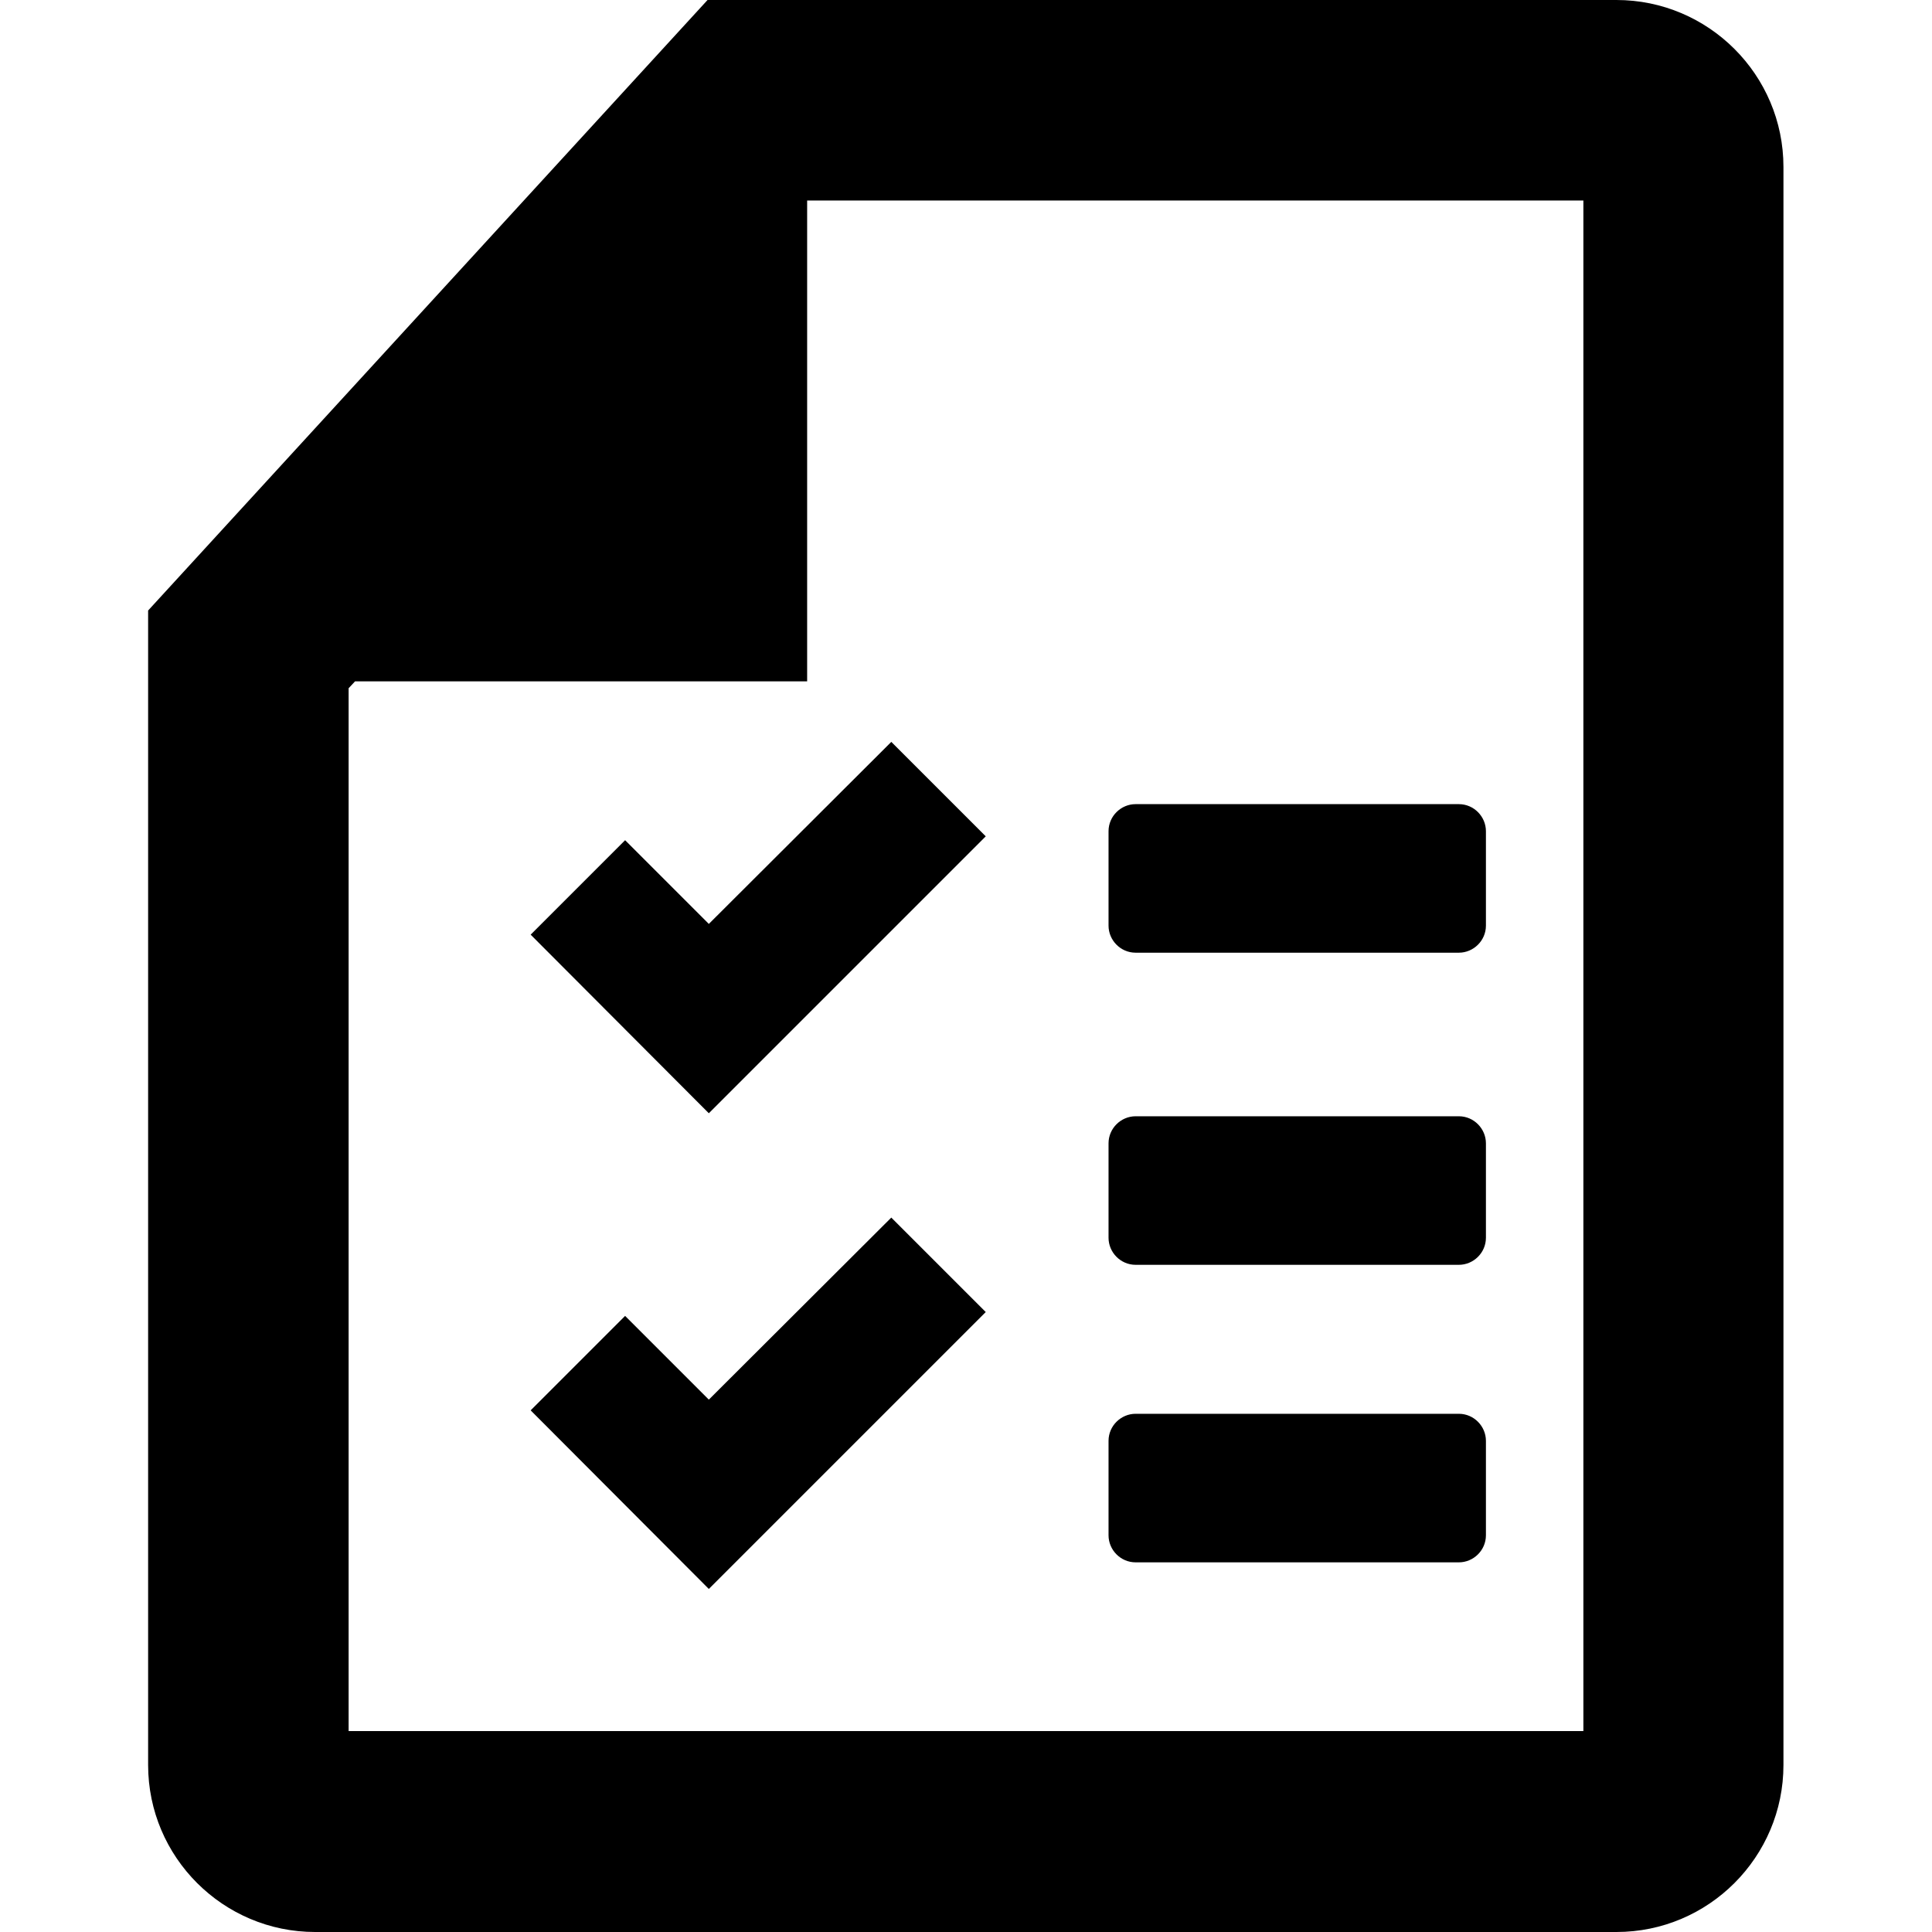
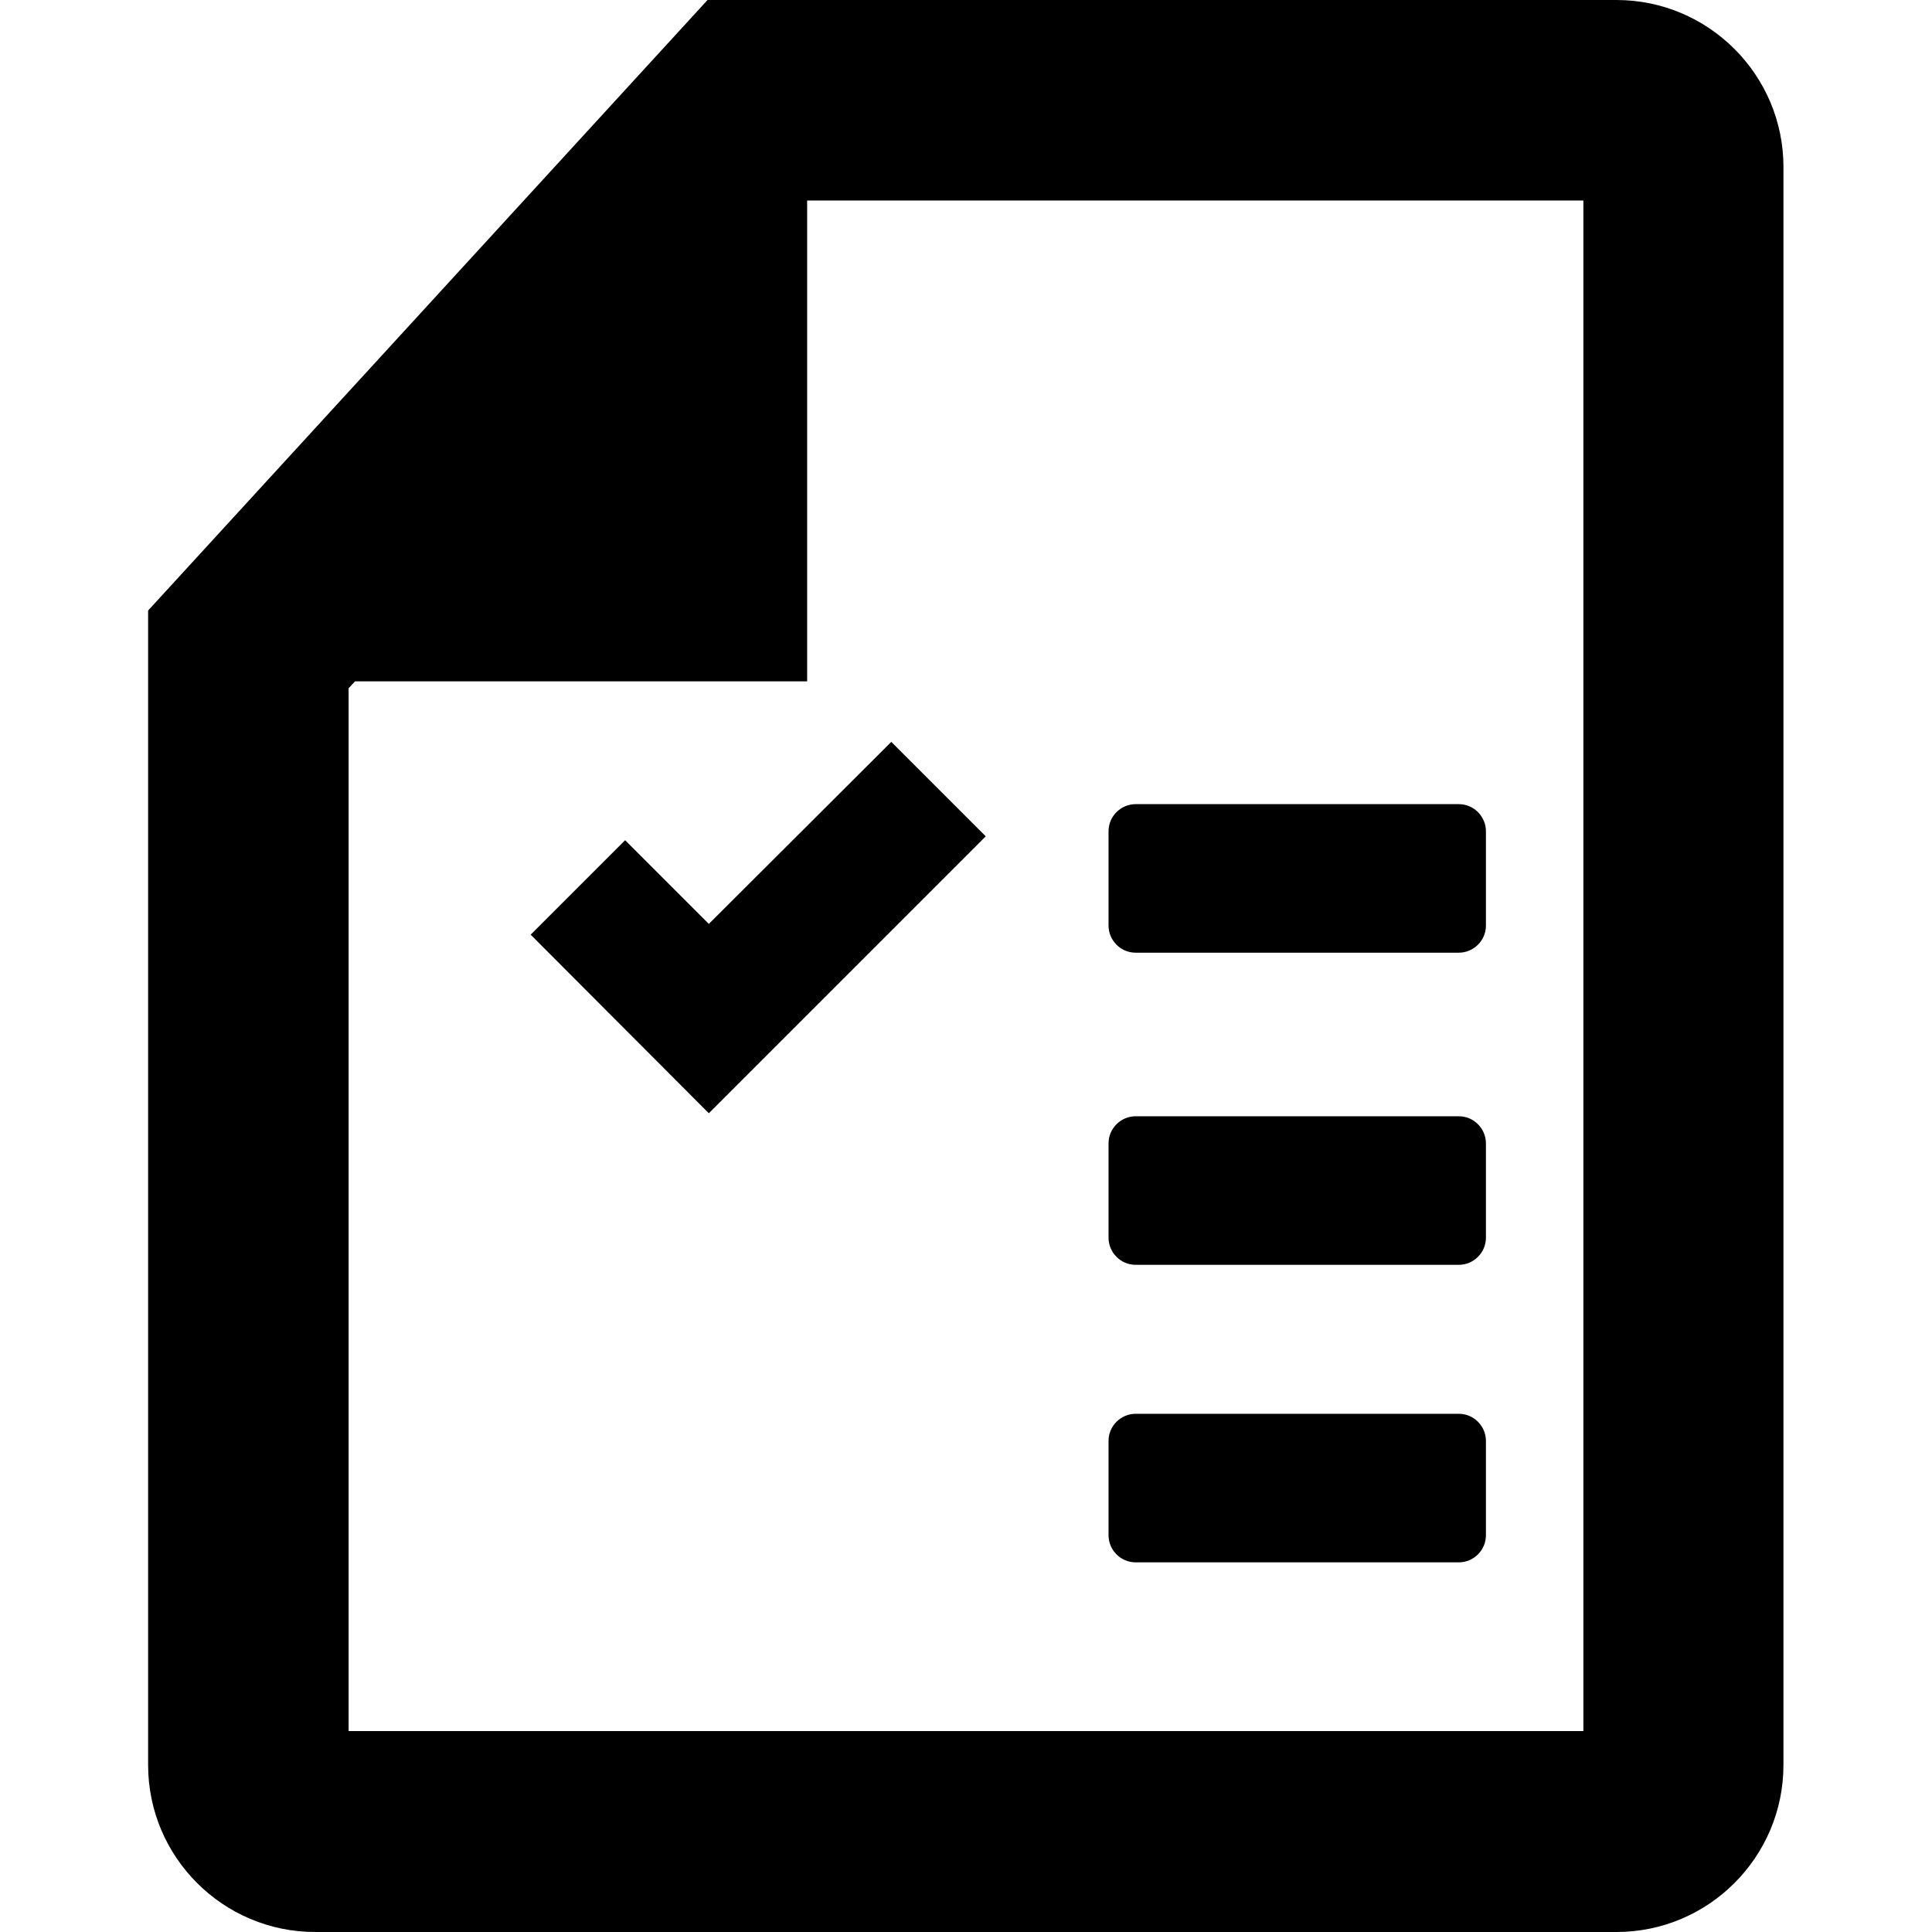
<svg xmlns="http://www.w3.org/2000/svg" id="Layer_1" viewBox="0 0 45 45">
  <path d="M37.66,0H16.48L3.45,14.22v26.89c0,2.15,1.75,3.89,3.89,3.89h30.31c2.15,0,3.89-1.75,3.89-3.89V3.89c0-2.15-1.75-3.89-3.89-3.89Zm-.78,40.32H8.12V16.03l.15-.16h10.53V4.67h18.08V40.32h0Z" />
  <path d="M33.98,22.19h-7.53c-.35,0-.63-.29-.63-.63v-2.2c0-.35,.29-.63,.63-.63h7.53c.35,0,.63,.29,.63,.63v2.2c0,.35-.29,.63-.63,.63Z" />
  <path d="M33.98,29.46h-7.53c-.35,0-.63-.29-.63-.63v-2.2c0-.35,.29-.63,.63-.63h7.53c.35,0,.63,.29,.63,.63v2.2c0,.35-.29,.63-.63,.63Z" />
  <path d="M33.98,36.39h-7.53c-.35,0-.63-.29-.63-.63v-2.2c0-.35,.29-.63,.63-.63h7.53c.35,0,.63,.29,.63,.63v2.2c0,.35-.29,.63-.63,.63Z" />
  <polygon points="16.51 25.93 12.36 21.77 14.56 19.57 16.51 21.52 20.76 17.28 22.96 19.48 16.51 25.93" />
-   <polygon points="16.51 37.01 12.36 32.85 14.56 30.65 16.51 32.6 20.76 28.36 22.96 30.56 16.51 37.01" />
</svg>